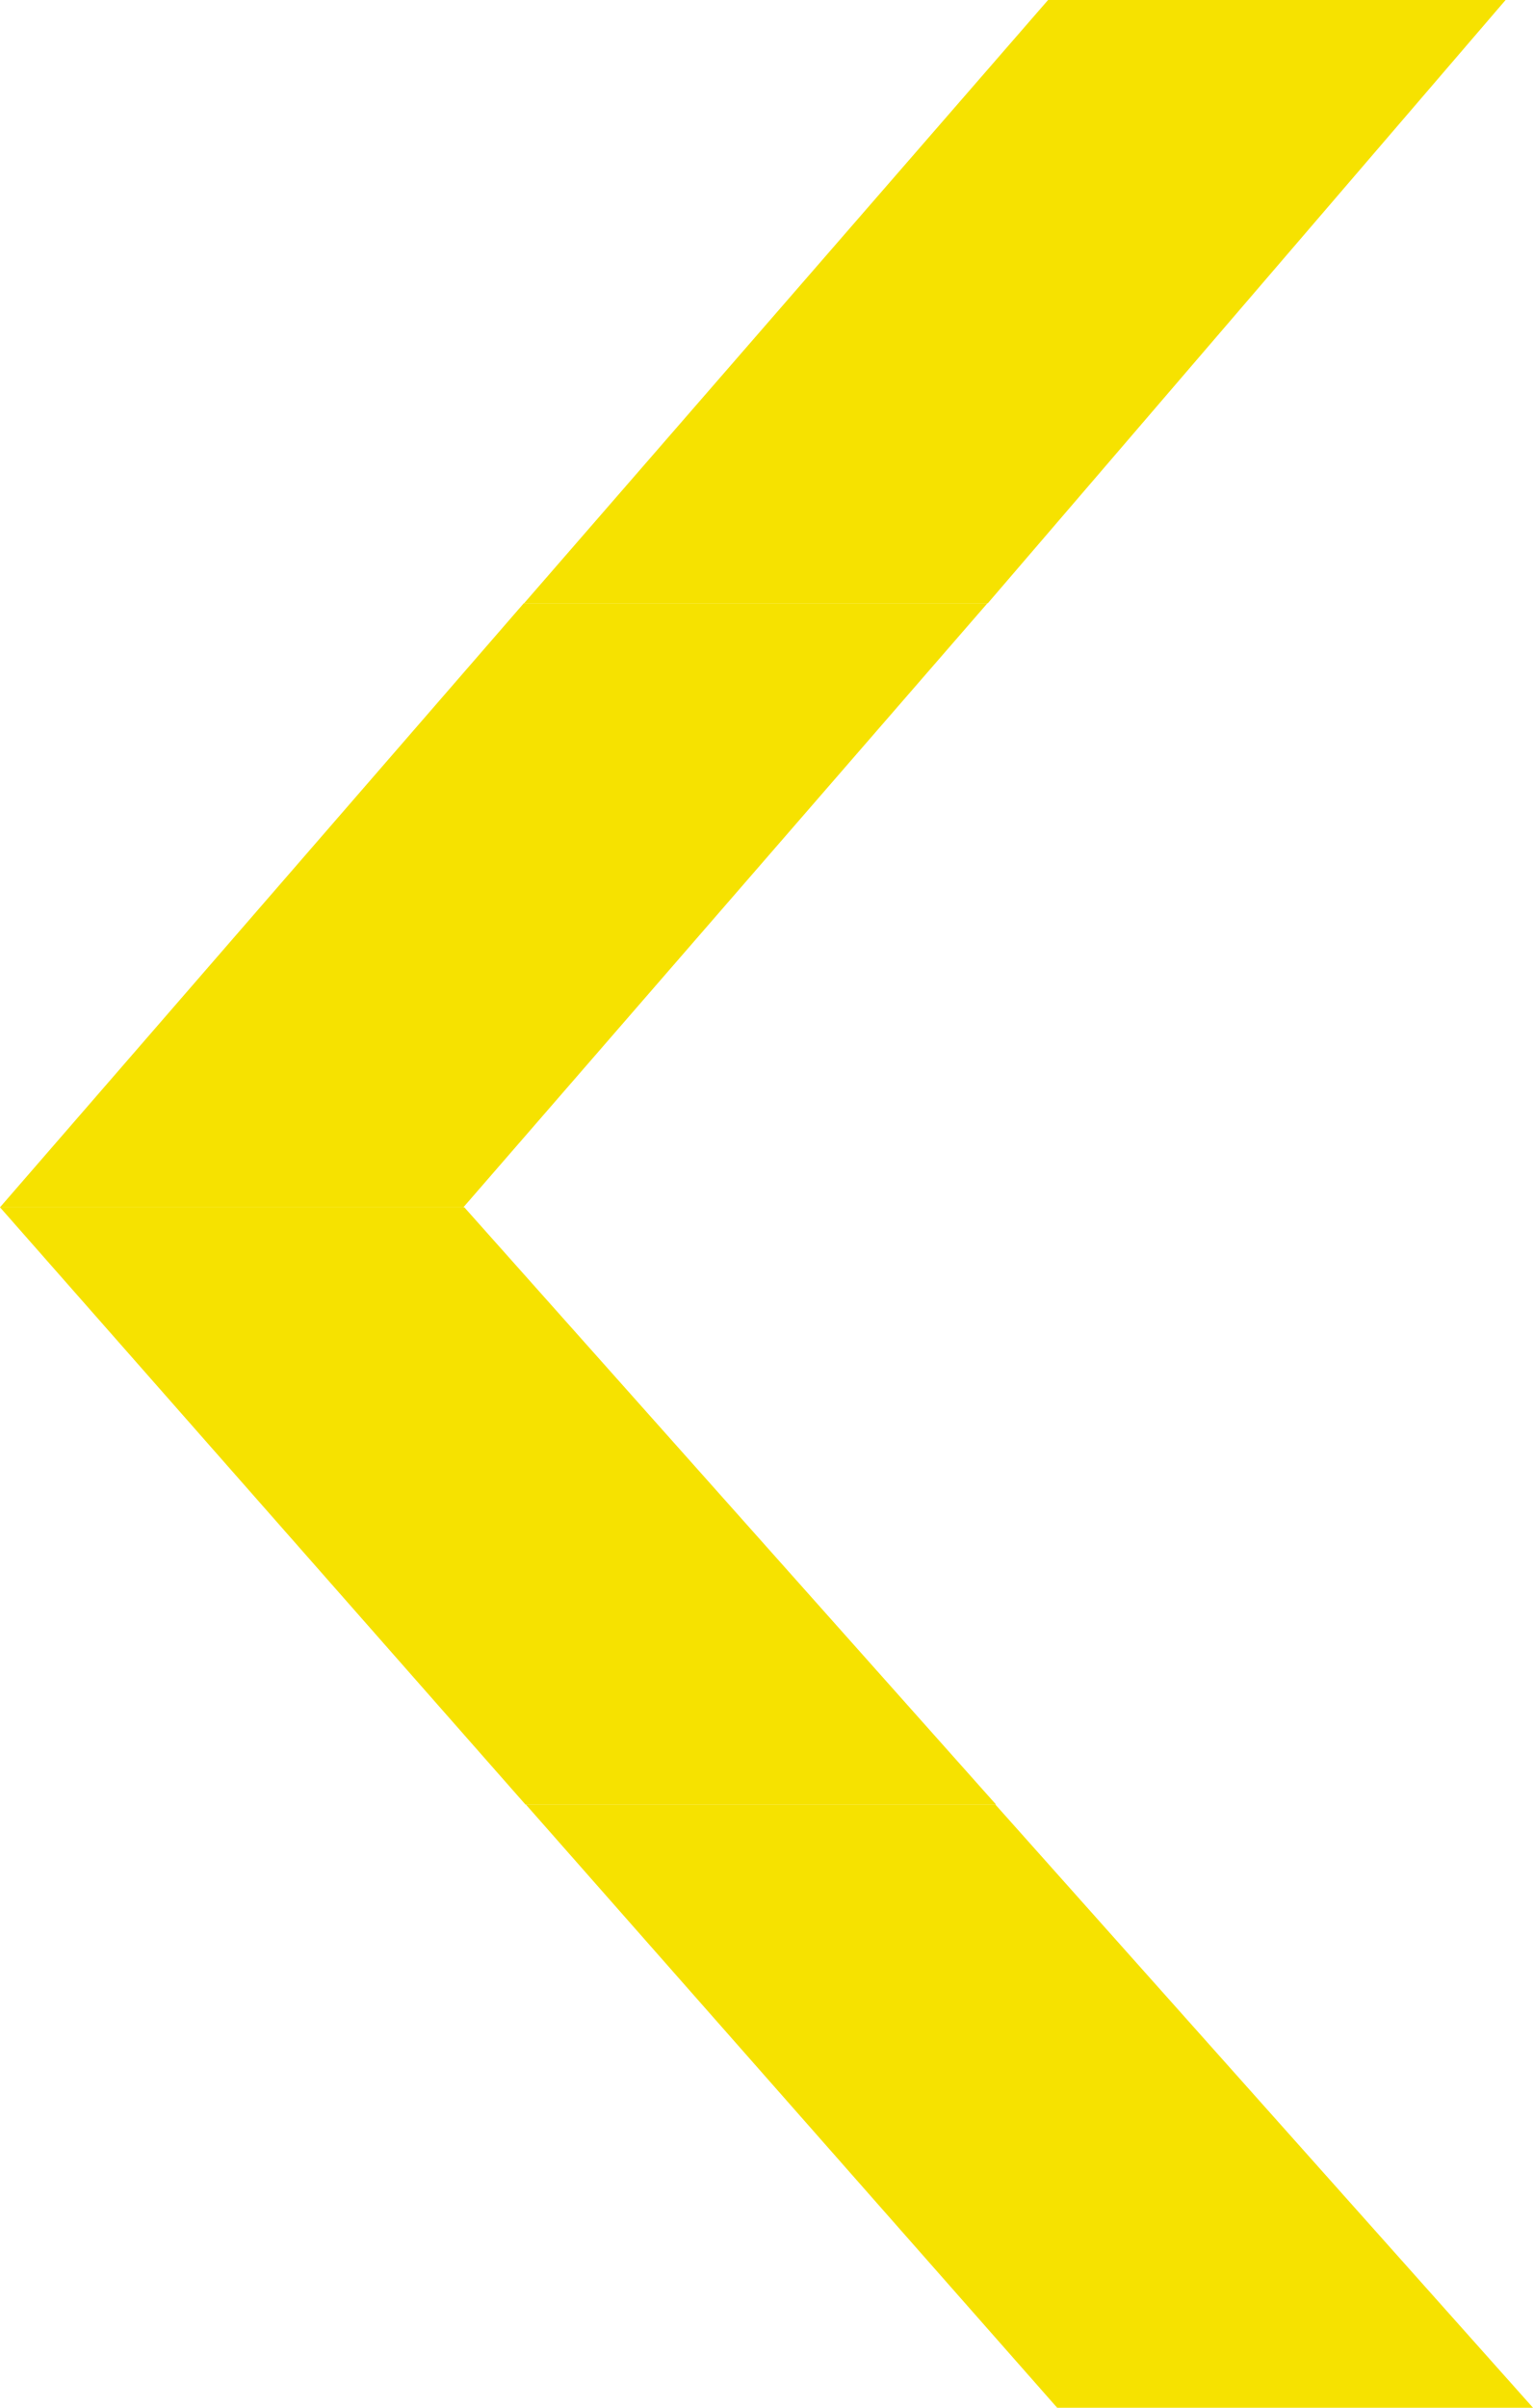
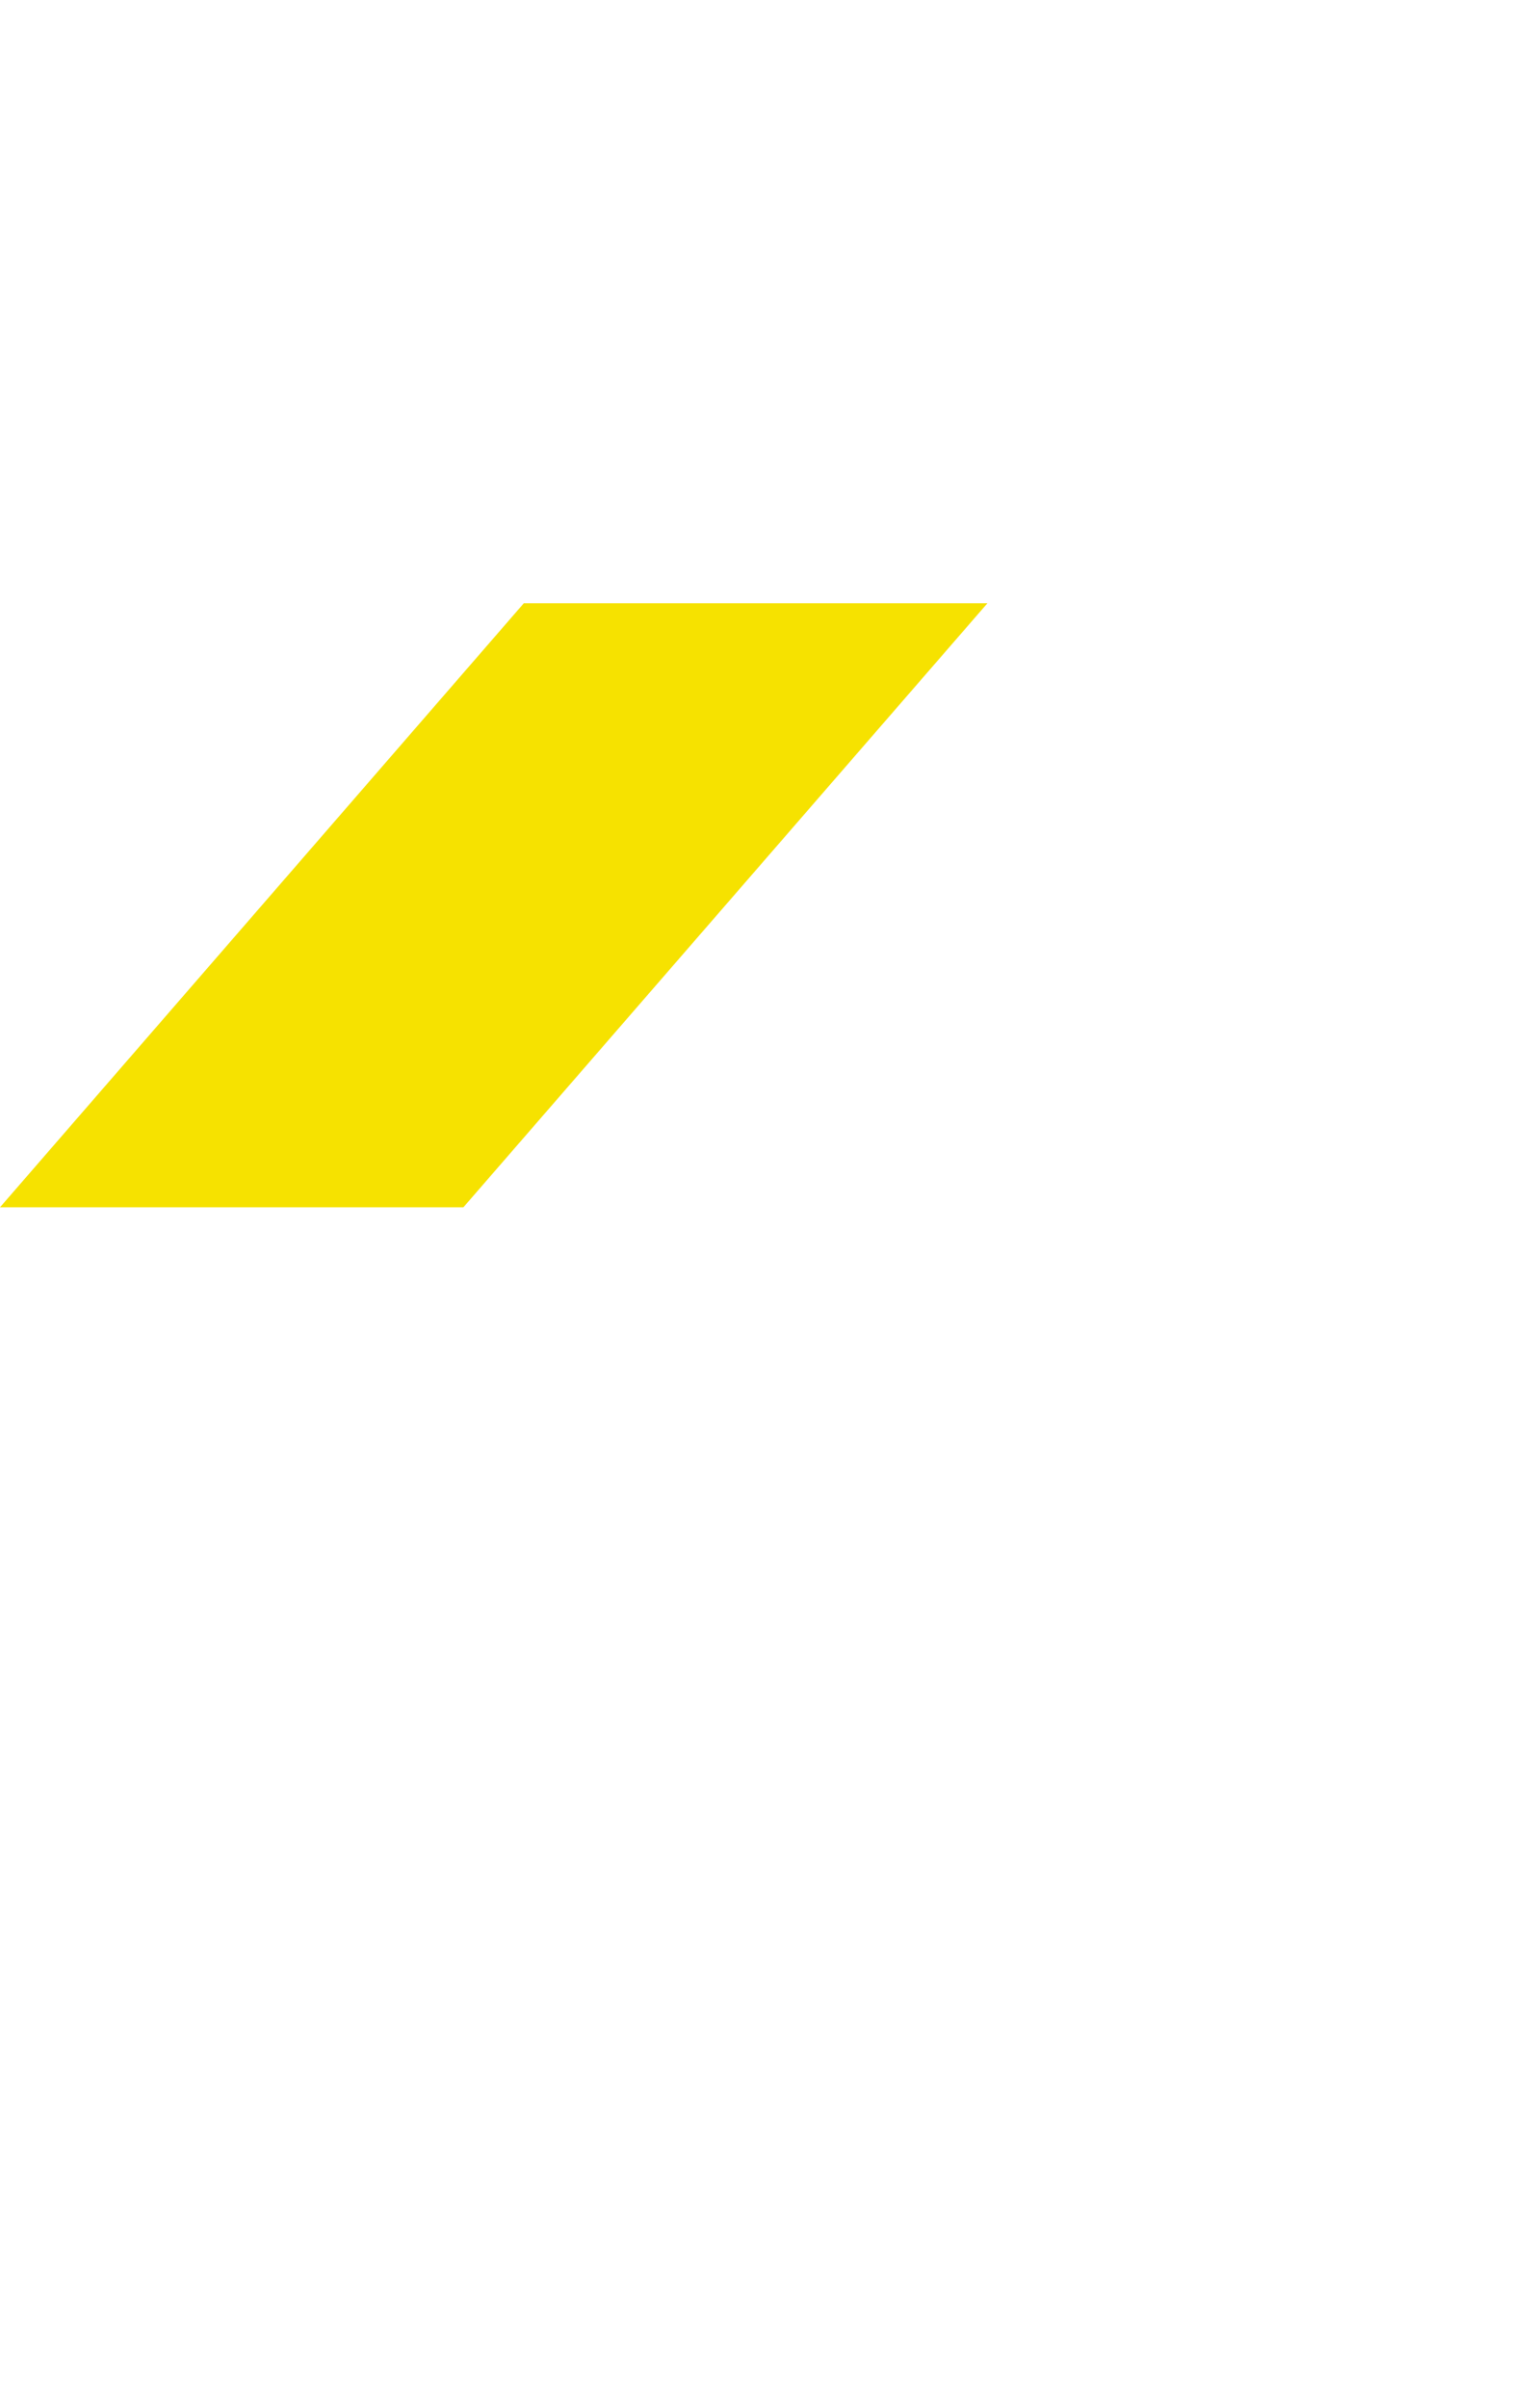
<svg xmlns="http://www.w3.org/2000/svg" width="1790" height="2810" viewBox="0 0 1790 2810" fill="none">
-   <path d="M1758 0H1223.77L612 704H1153.44L1758 0Z" fill="#F6E200" />
  <path d="M1153 704H611.647L0 1409H541.079L1153 704Z" fill="#F6E200" />
-   <path d="M-1.00947e-05 1409H542.15L1163 2106H613.527L-1.00947e-05 1409Z" fill="#F6E200" />
-   <path d="M614 2106H1162.21L1790 2810H1234.39L614 2106Z" fill="#F6E200" />
</svg>